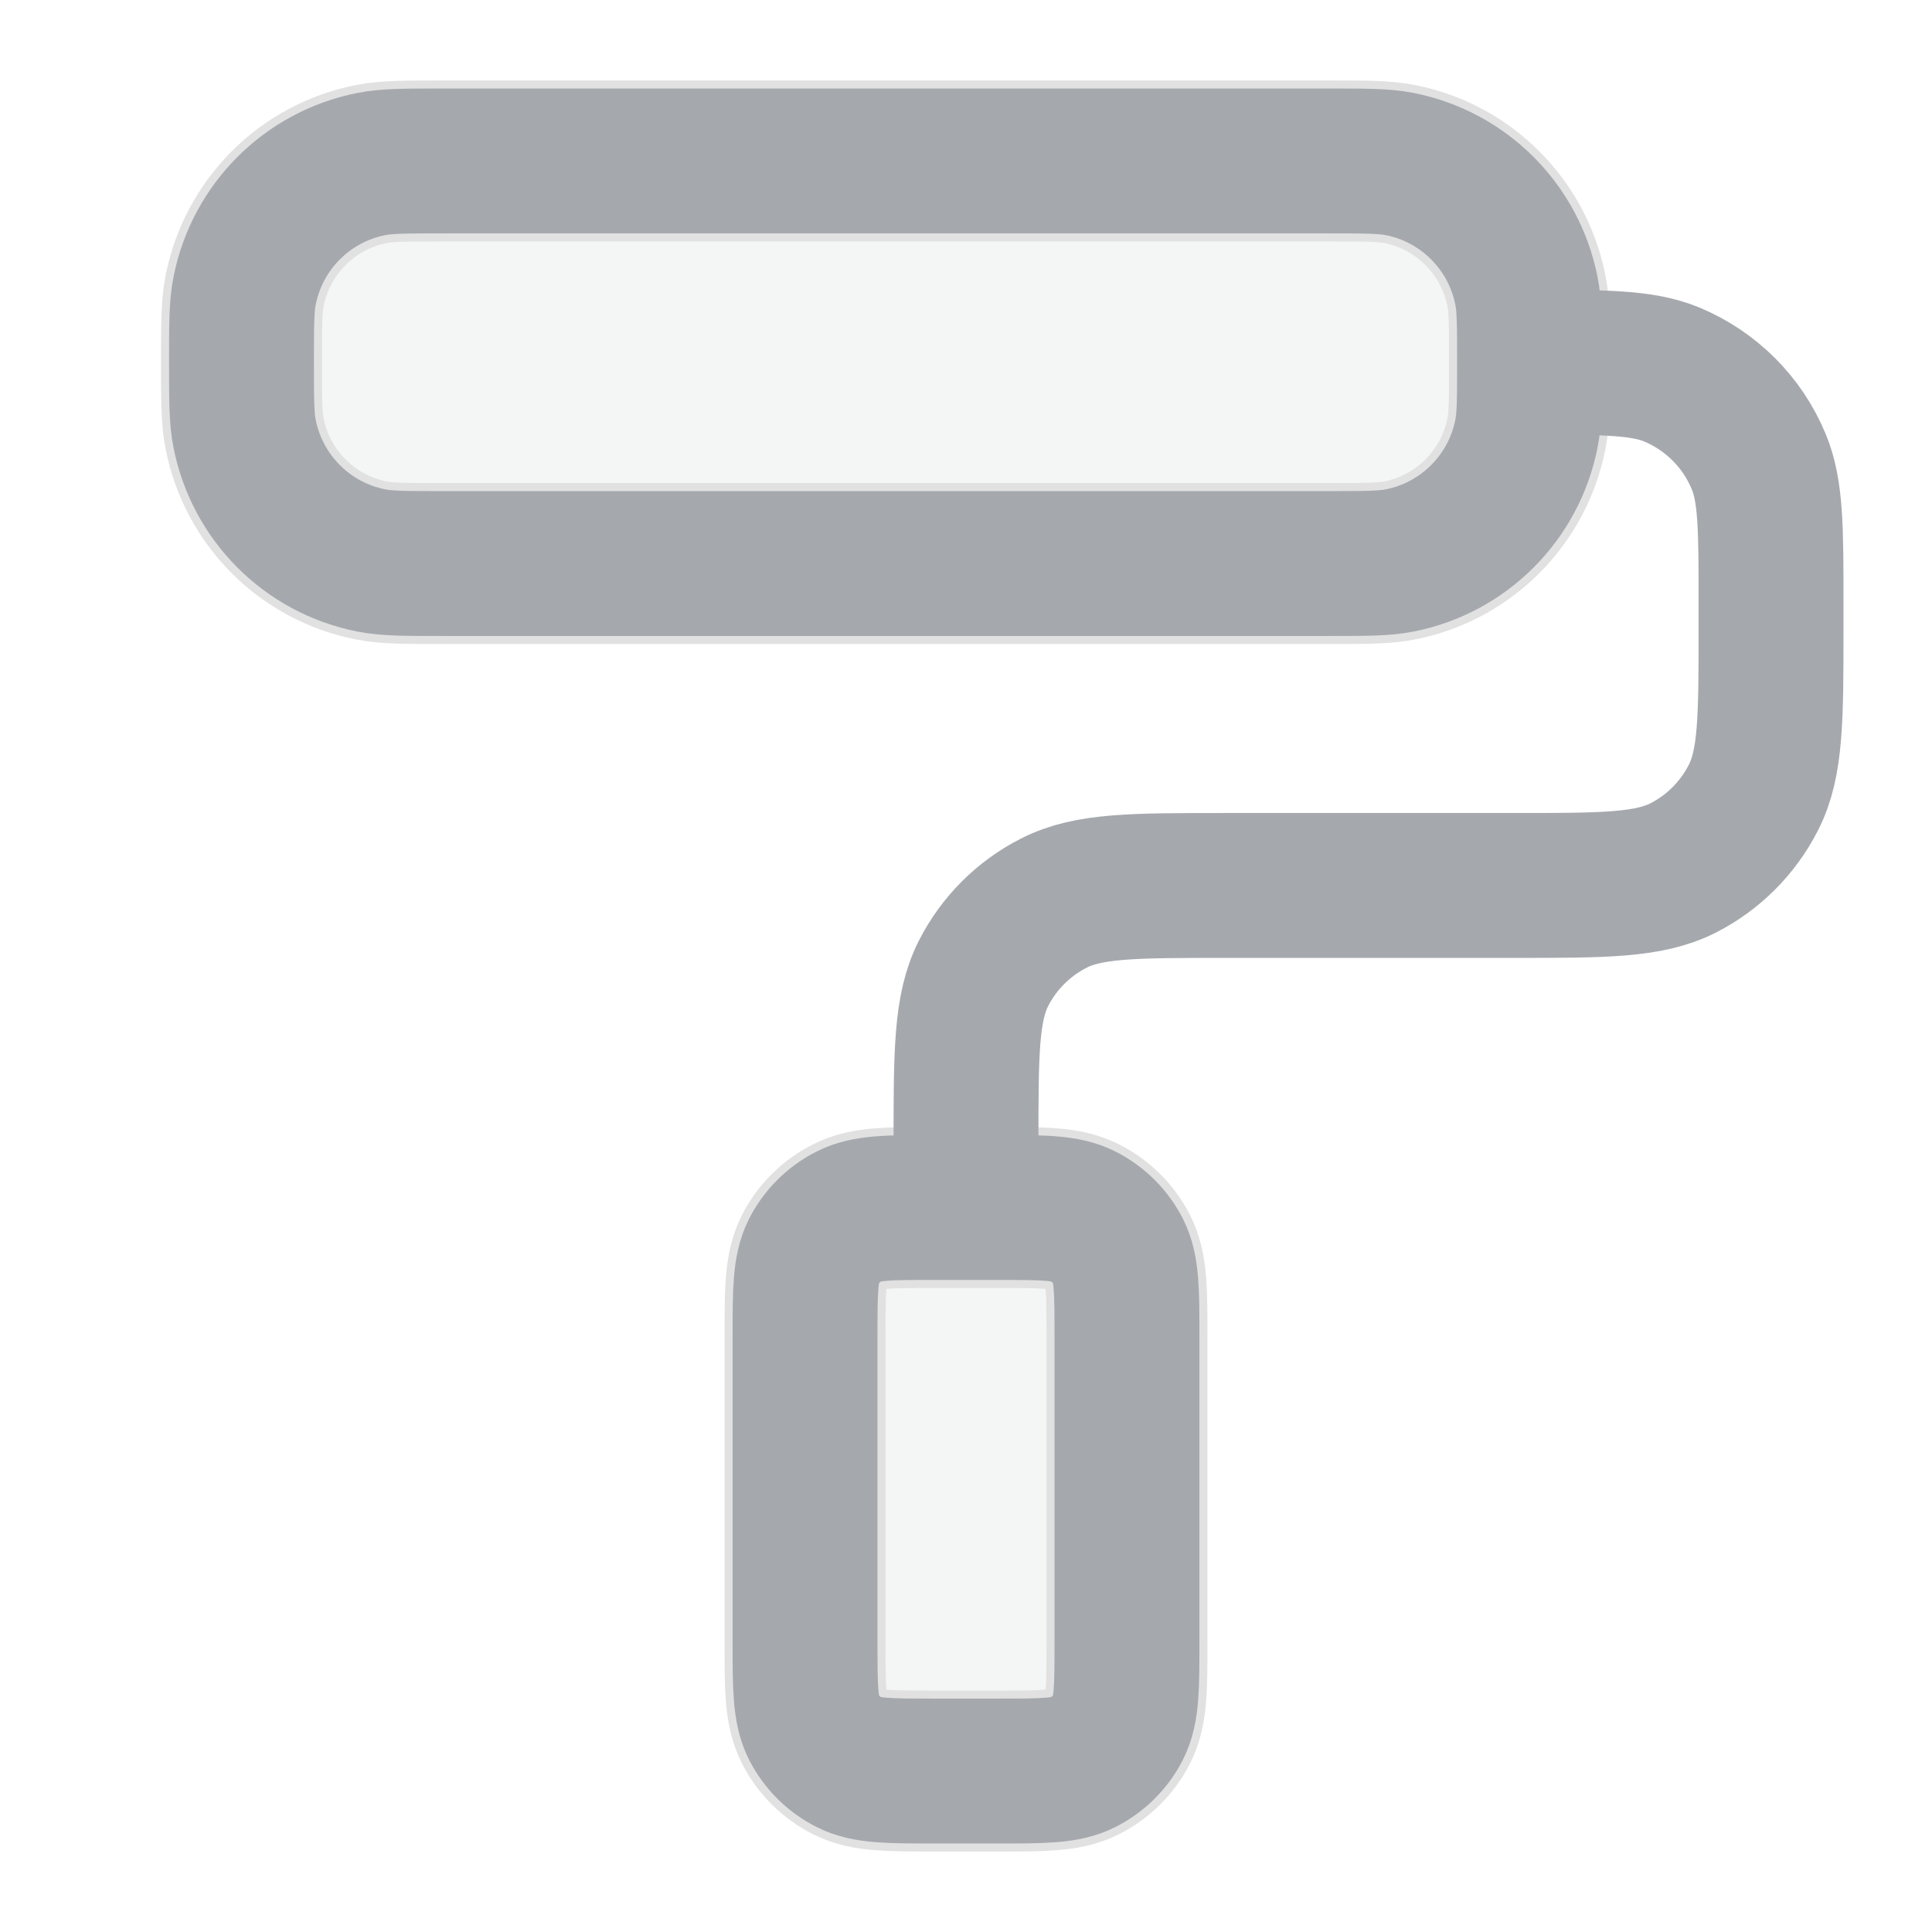
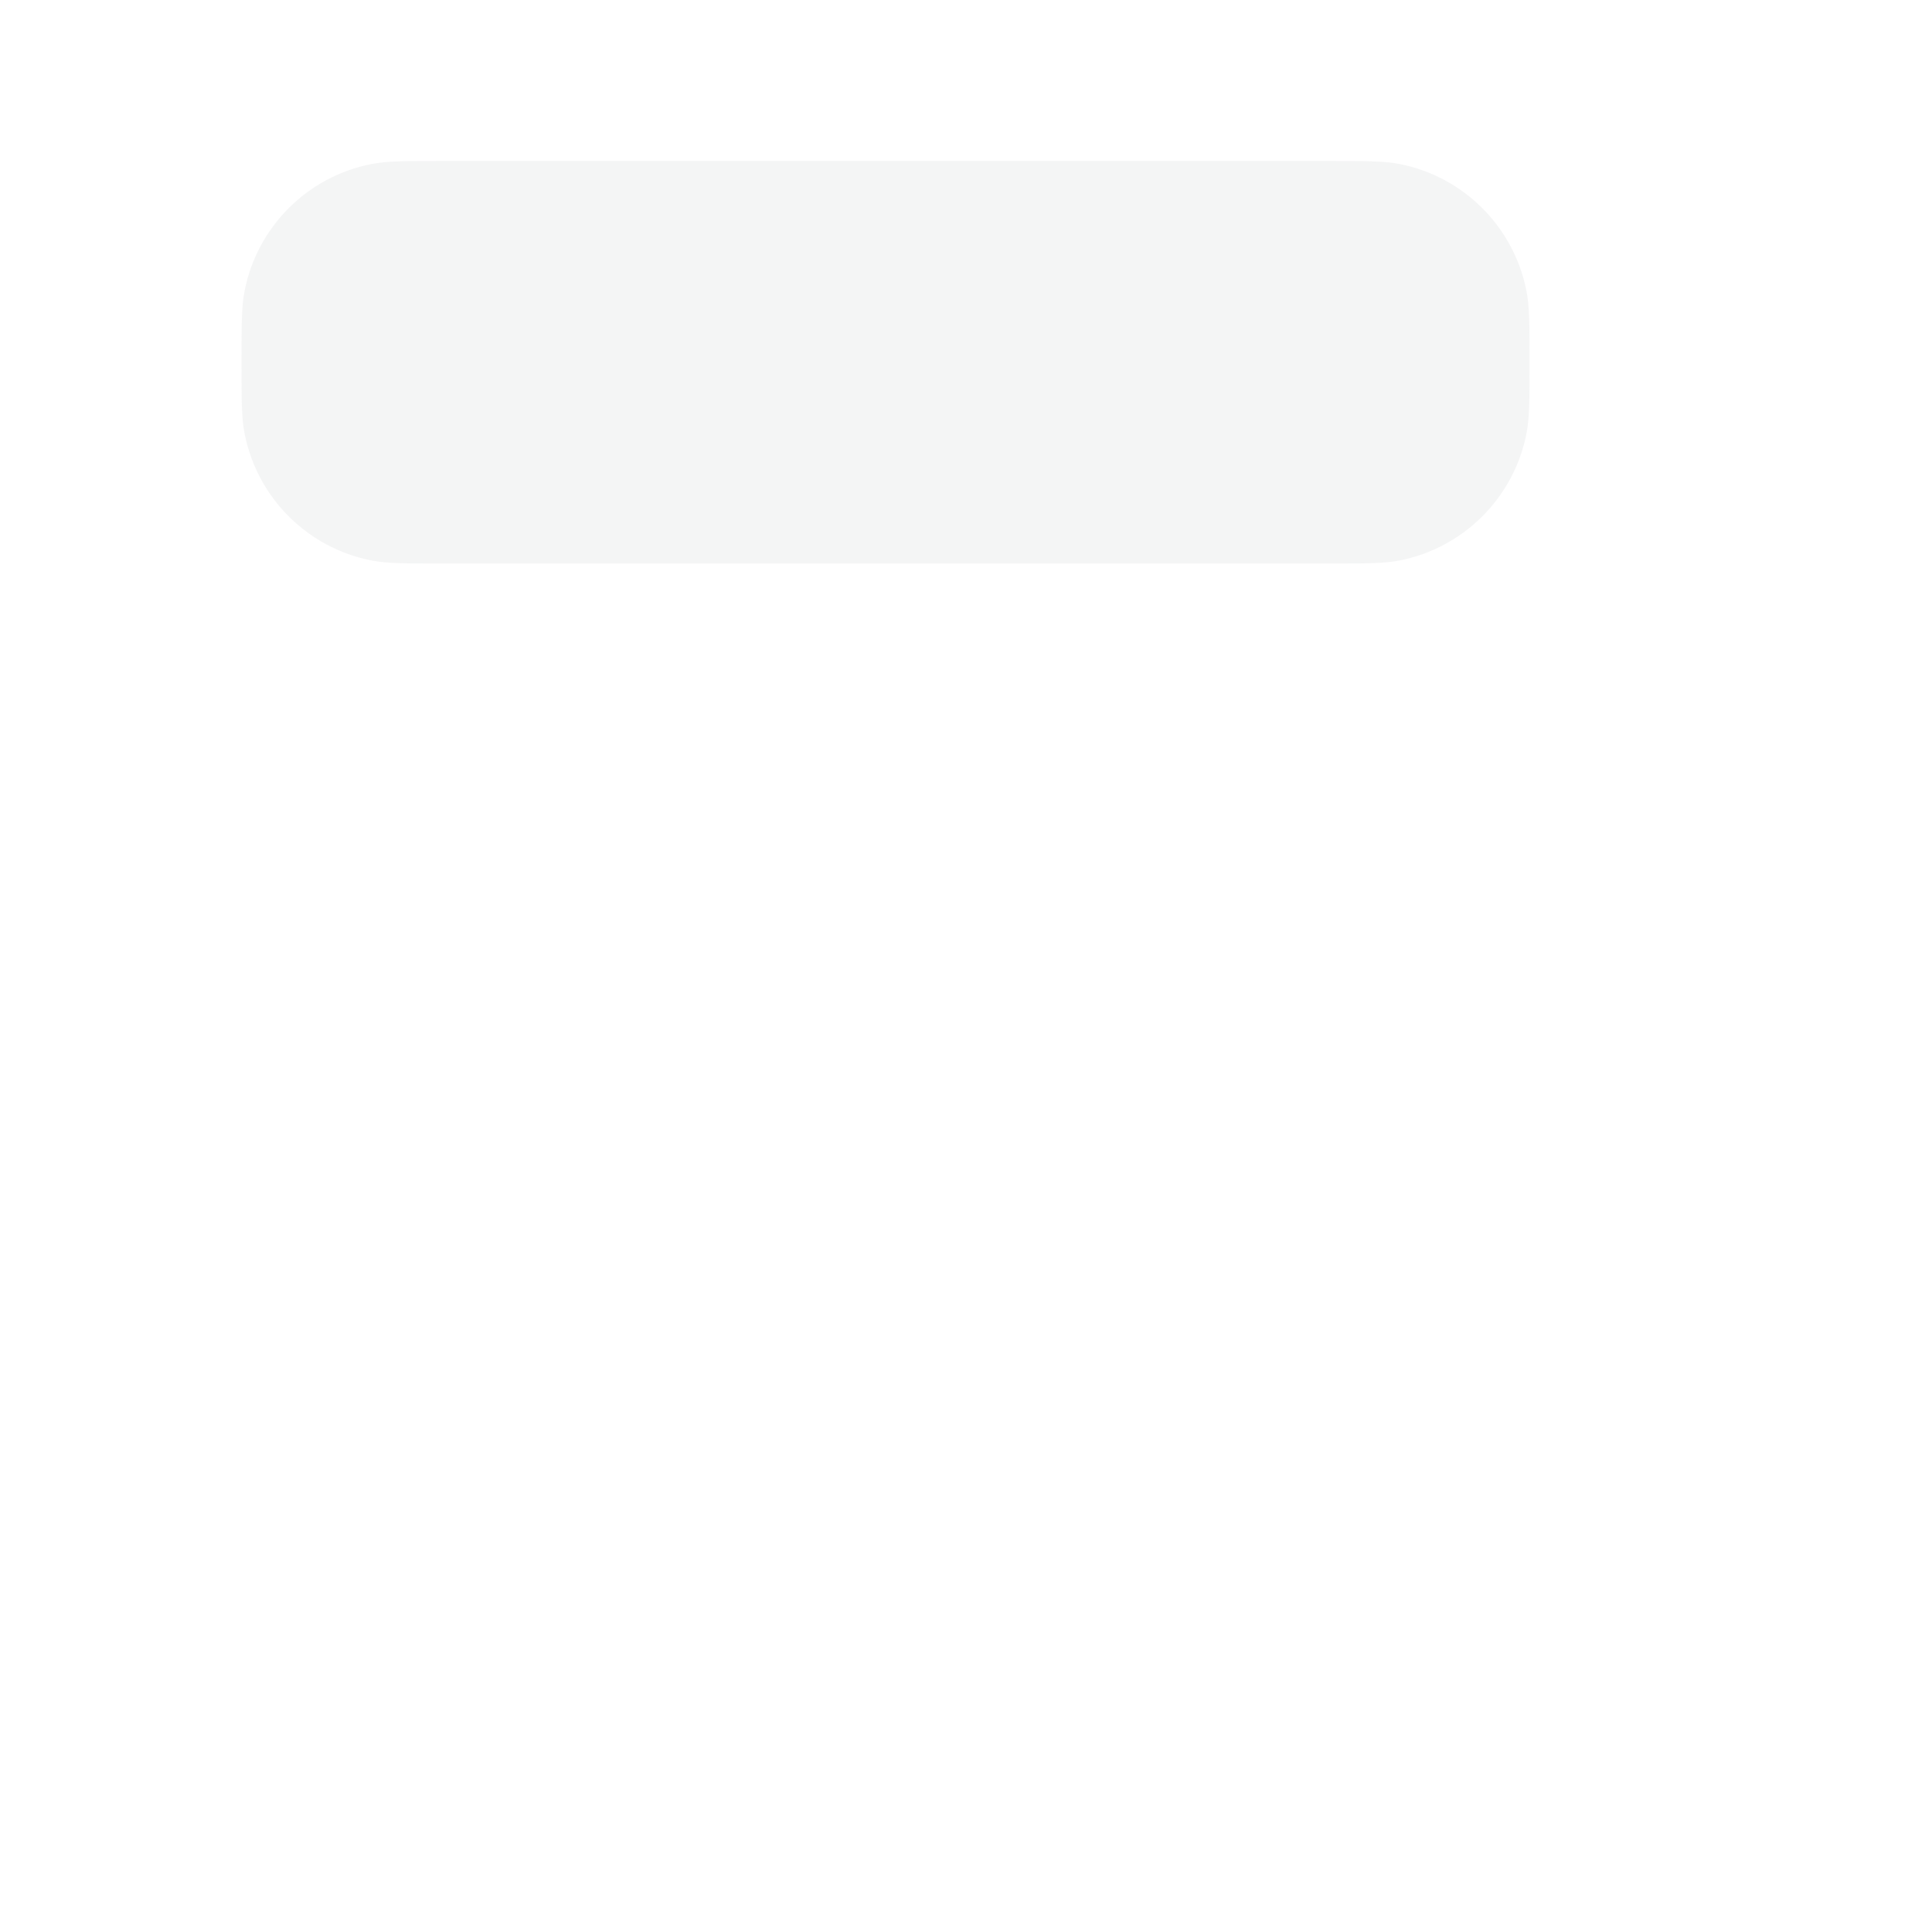
<svg xmlns="http://www.w3.org/2000/svg" width="16" height="16" viewBox="0 0 16 16" fill="none">
  <g opacity="0.12">
    <path d="M2 3C2 2.69 2 2.535 2.026 2.407C2.131 1.878 2.544 1.464 3.073 1.359C3.202 1.333 3.357 1.333 3.667 1.333H11C11.31 1.333 11.465 1.333 11.594 1.359C12.122 1.464 12.536 1.878 12.641 2.407C12.667 2.535 12.667 2.69 12.667 3C12.667 3.31 12.667 3.465 12.641 3.593C12.536 4.122 12.122 4.536 11.594 4.641C11.465 4.667 11.31 4.667 11 4.667H3.667C3.357 4.667 3.202 4.667 3.073 4.641C2.544 4.536 2.131 4.122 2.026 3.593C2 3.465 2 3.31 2 3Z" fill="#A5A9AE" />
-     <path d="M6.667 11.067C6.667 10.693 6.667 10.507 6.739 10.364C6.803 10.239 6.905 10.137 7.031 10.073C7.173 10 7.36 10 7.733 10H8.267C8.64 10 8.827 10 8.969 10.073C9.095 10.137 9.197 10.239 9.261 10.364C9.333 10.507 9.333 10.693 9.333 11.067V13.6C9.333 13.973 9.333 14.16 9.261 14.303C9.197 14.428 9.095 14.53 8.969 14.594C8.827 14.667 8.64 14.667 8.267 14.667H7.733C7.36 14.667 7.173 14.667 7.031 14.594C6.905 14.53 6.803 14.428 6.739 14.303C6.667 14.16 6.667 13.973 6.667 13.6V11.067Z" fill="#A5A9AE" />
-     <path d="M2 3C2 2.69 2 2.535 2.026 2.407C2.131 1.878 2.544 1.464 3.073 1.359C3.202 1.333 3.357 1.333 3.667 1.333H11C11.31 1.333 11.465 1.333 11.594 1.359C12.122 1.464 12.536 1.878 12.641 2.407C12.667 2.535 12.667 2.69 12.667 3C12.667 3.31 12.667 3.465 12.641 3.593C12.536 4.122 12.122 4.536 11.594 4.641C11.465 4.667 11.31 4.667 11 4.667H3.667C3.357 4.667 3.202 4.667 3.073 4.641C2.544 4.536 2.131 4.122 2.026 3.593C2 3.465 2 3.31 2 3Z" stroke="black" stroke-width="1.333" stroke-linecap="round" stroke-linejoin="round" />
-     <path d="M6.667 11.067C6.667 10.693 6.667 10.507 6.739 10.364C6.803 10.239 6.905 10.137 7.031 10.073C7.173 10 7.36 10 7.733 10H8.267C8.64 10 8.827 10 8.969 10.073C9.095 10.137 9.197 10.239 9.261 10.364C9.333 10.507 9.333 10.693 9.333 11.067V13.6C9.333 13.973 9.333 14.16 9.261 14.303C9.197 14.428 9.095 14.53 8.969 14.594C8.827 14.667 8.64 14.667 8.267 14.667H7.733C7.36 14.667 7.173 14.667 7.031 14.594C6.905 14.53 6.803 14.428 6.739 14.303C6.667 14.16 6.667 13.973 6.667 13.6V11.067Z" stroke="black" stroke-width="1.333" stroke-linecap="round" stroke-linejoin="round" />
  </g>
-   <path d="M12.667 3C12.667 3.31 12.667 3.465 12.641 3.593C12.536 4.122 12.122 4.536 11.594 4.641C11.465 4.667 11.31 4.667 11 4.667H3.667C3.357 4.667 3.202 4.667 3.073 4.641C2.544 4.536 2.131 4.122 2.026 3.593C2 3.465 2 3.31 2 3C2 2.69 2 2.535 2.026 2.407C2.131 1.878 2.544 1.464 3.073 1.359C3.202 1.333 3.357 1.333 3.667 1.333H11C11.31 1.333 11.465 1.333 11.594 1.359C12.122 1.464 12.536 1.878 12.641 2.407C12.667 2.535 12.667 2.69 12.667 3ZM12.667 3C13.288 3 13.598 3 13.844 3.101C14.17 3.237 14.43 3.496 14.565 3.823C14.667 4.068 14.667 4.379 14.667 5V5.2C14.667 5.947 14.667 6.32 14.521 6.605C14.393 6.856 14.19 7.06 13.939 7.188C13.653 7.333 13.28 7.333 12.533 7.333H10.133C9.387 7.333 9.013 7.333 8.728 7.479C8.477 7.606 8.273 7.81 8.145 8.061C8 8.347 8 8.72 8 9.467V10M7.733 14.667H8.267C8.64 14.667 8.827 14.667 8.969 14.594C9.095 14.53 9.197 14.428 9.261 14.303C9.333 14.16 9.333 13.973 9.333 13.6V11.067C9.333 10.693 9.333 10.507 9.261 10.364C9.197 10.239 9.095 10.137 8.969 10.073C8.827 10 8.64 10 8.267 10H7.733C7.36 10 7.173 10 7.031 10.073C6.905 10.137 6.803 10.239 6.739 10.364C6.667 10.507 6.667 10.693 6.667 11.067V13.6C6.667 13.973 6.667 14.16 6.739 14.303C6.803 14.428 6.905 14.53 7.031 14.594C7.173 14.667 7.36 14.667 7.733 14.667Z" stroke="#A5A9AE" stroke-width="1.2" stroke-linecap="round" stroke-linejoin="round" />
</svg>